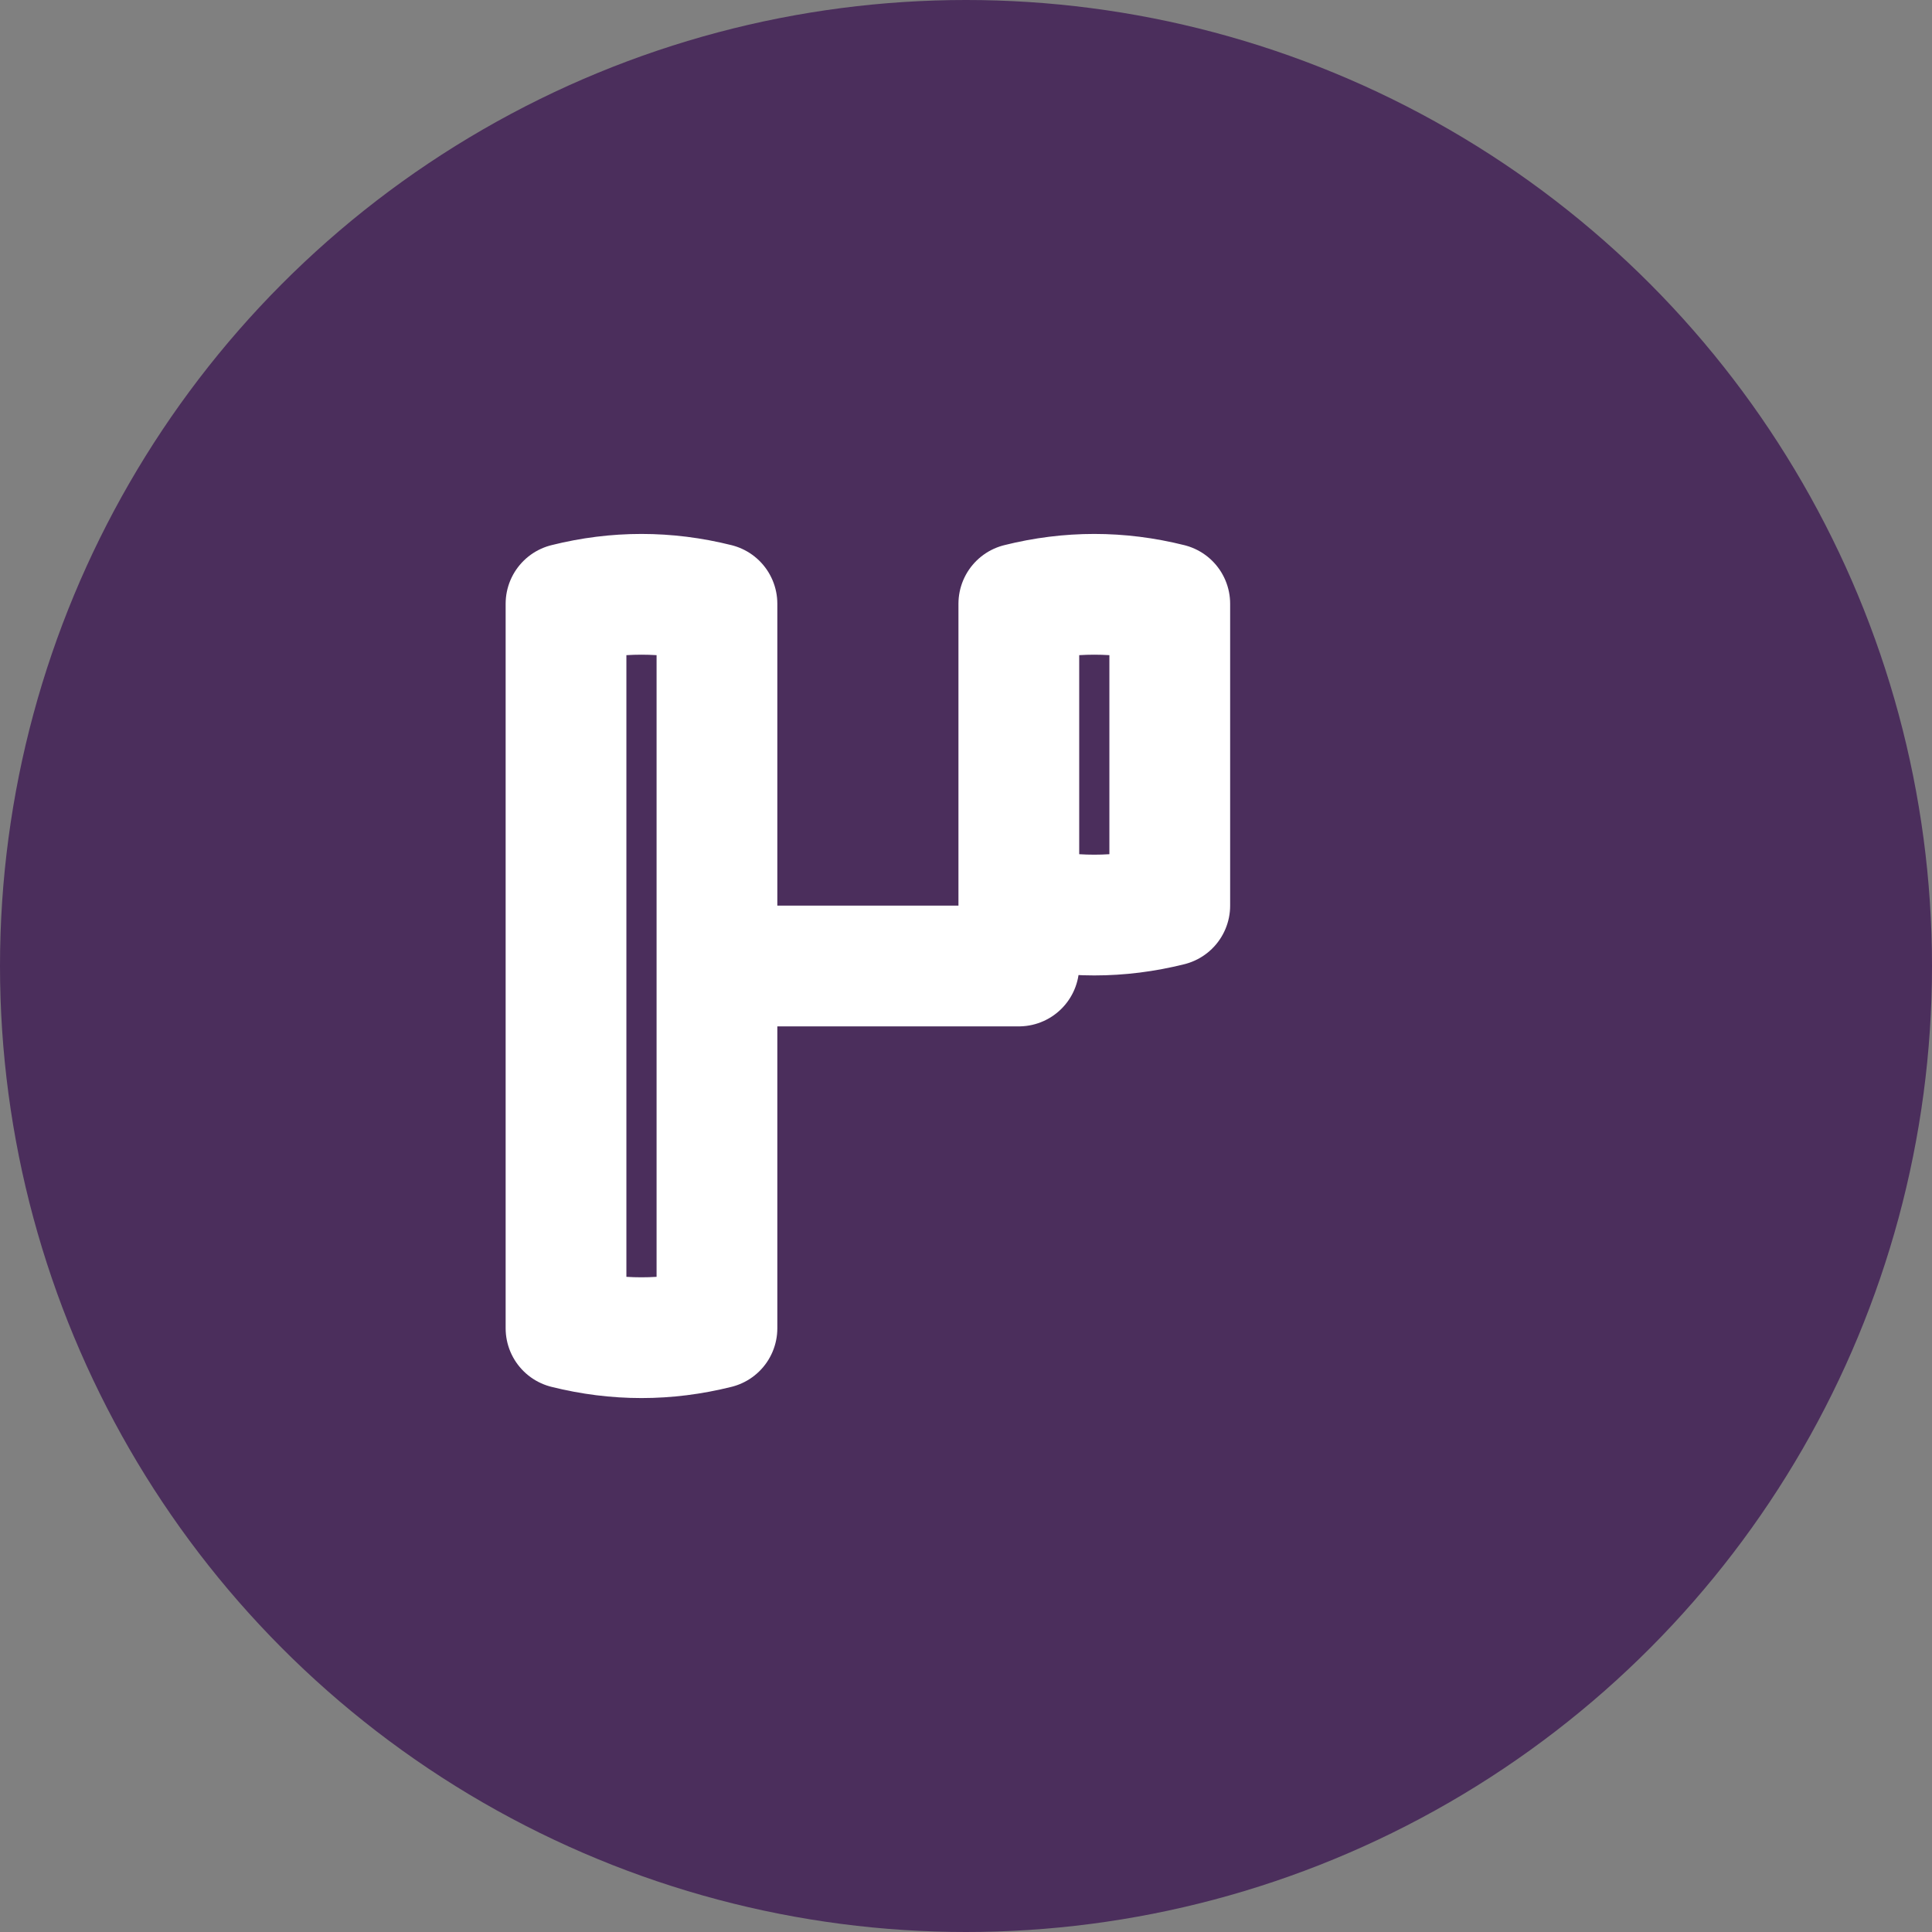
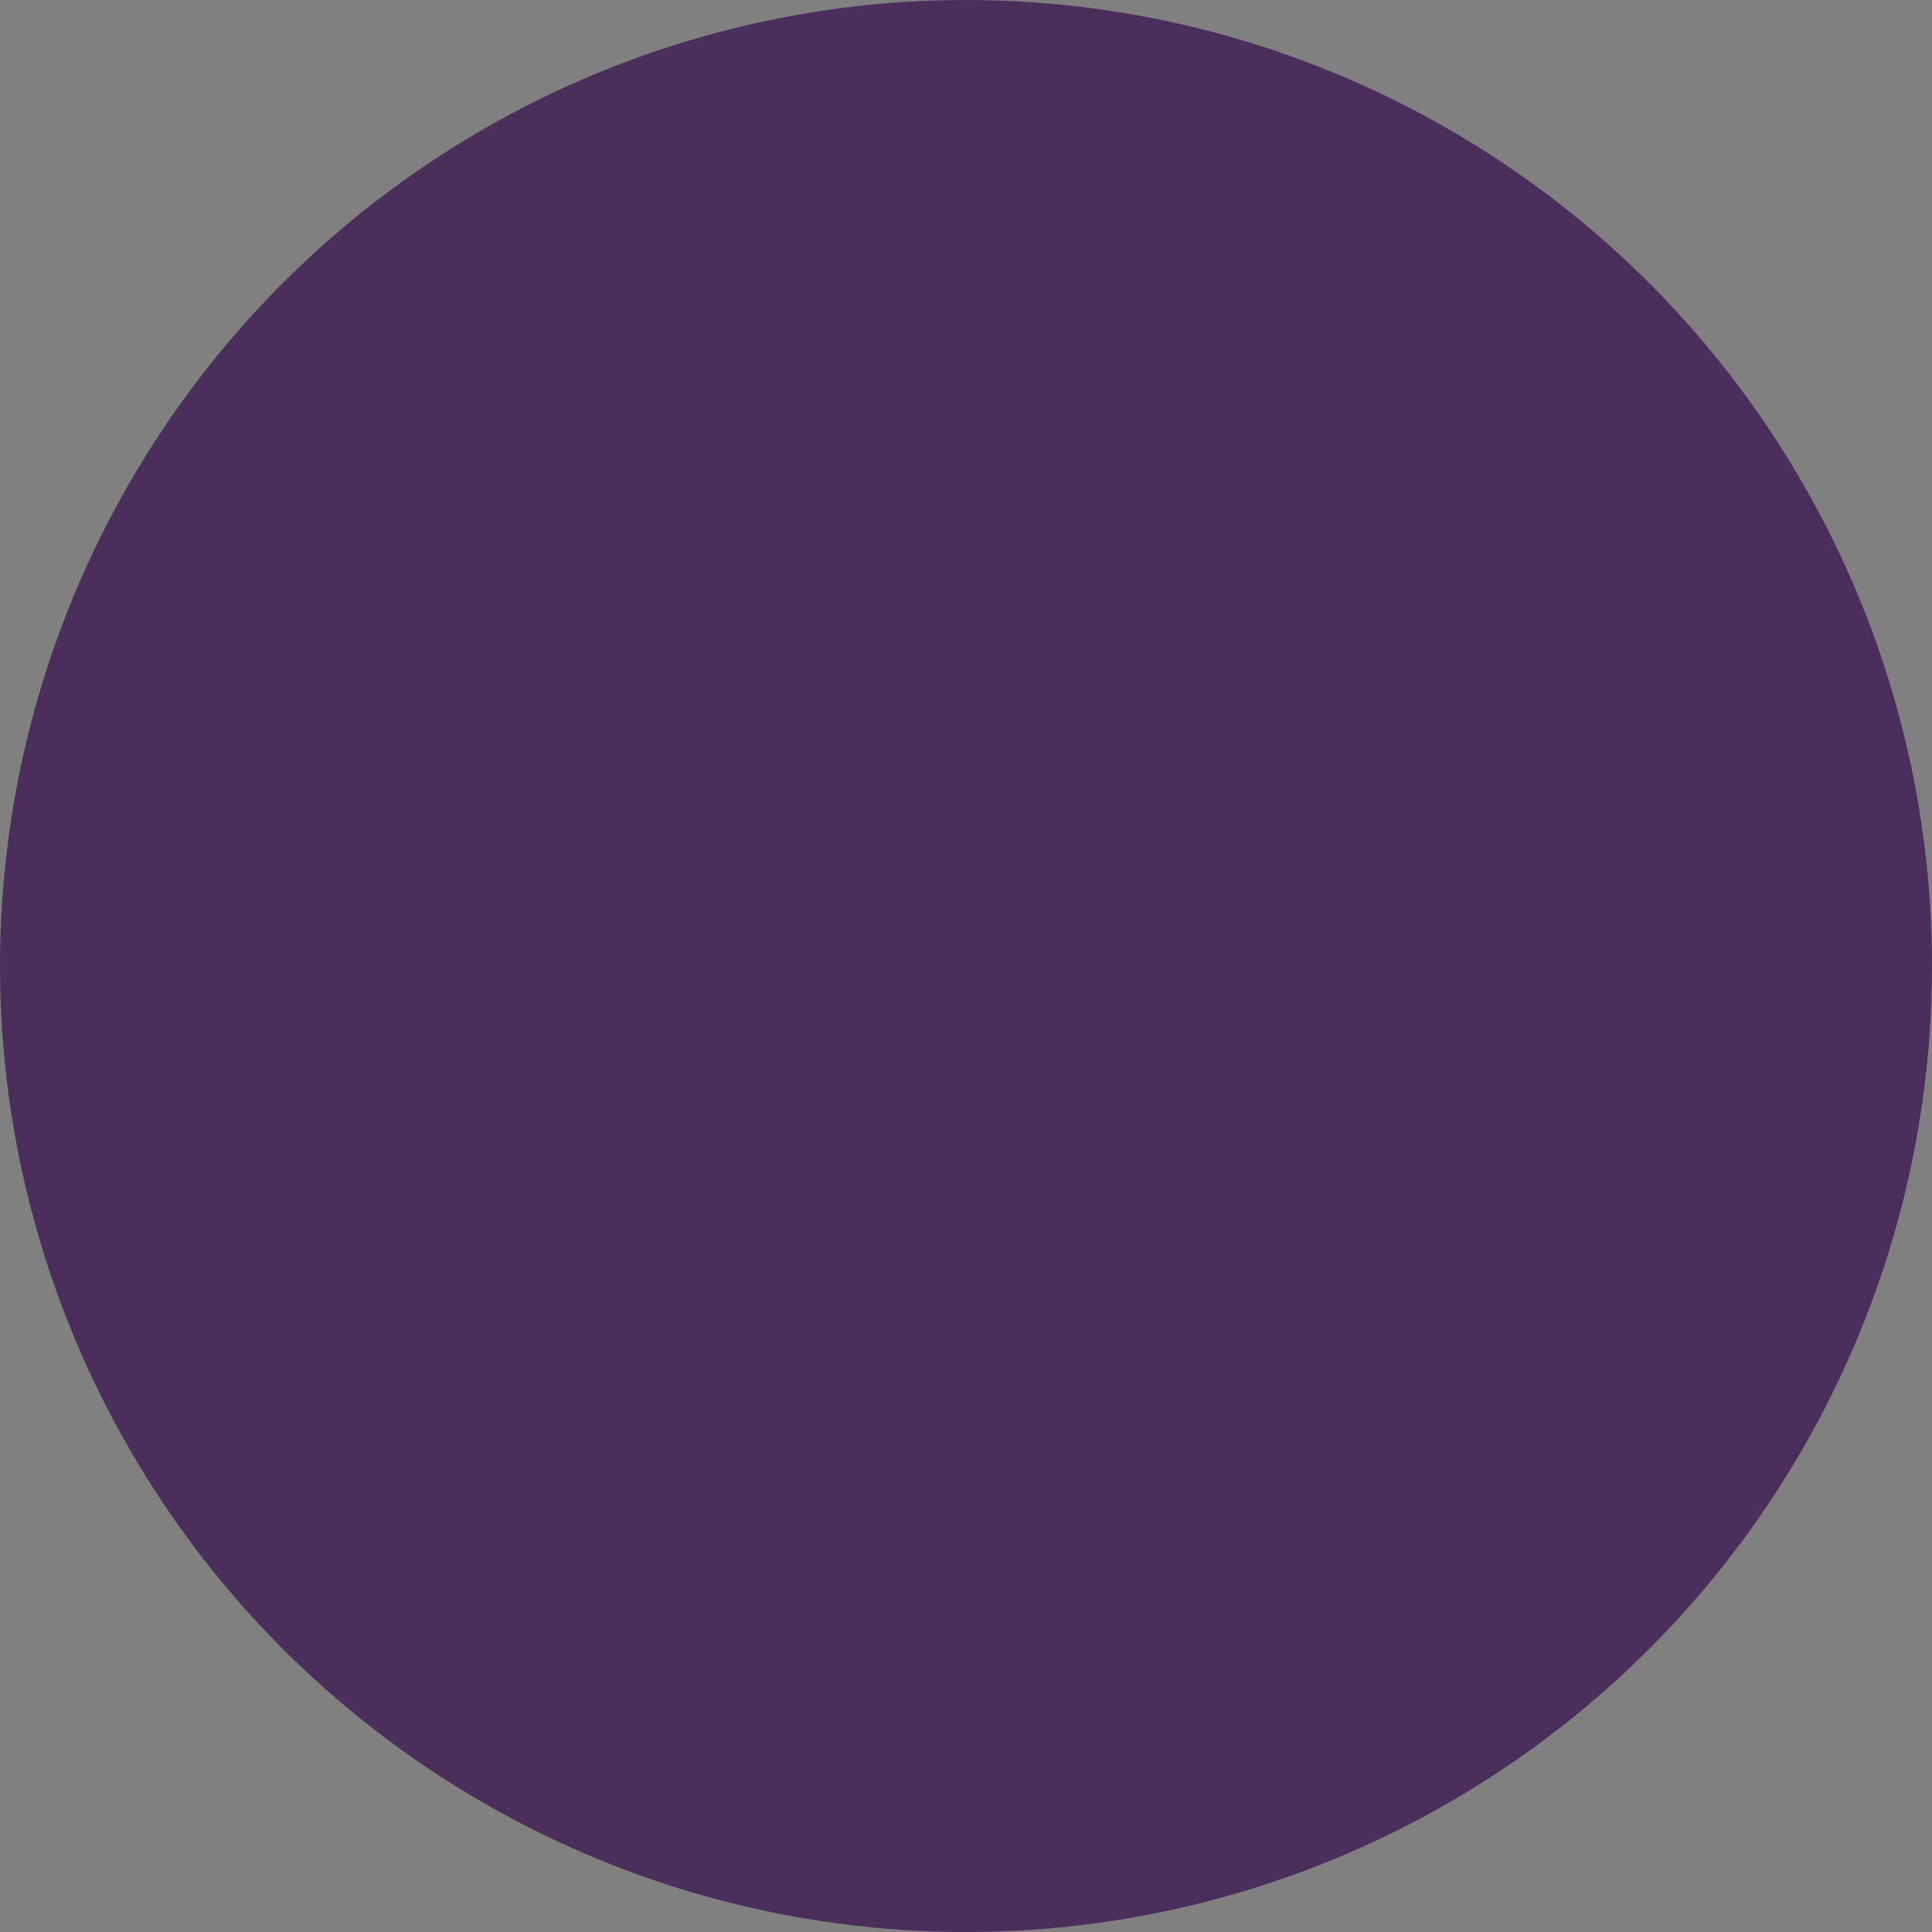
<svg xmlns="http://www.w3.org/2000/svg" width="512" height="512" viewBox="0 0 512 512">
  <rect x="0" y="0" width="512" height="512" fill="#808080" stroke="none" />
  <circle cx="256" cy="256" r="256" fill="#4B2E5C" />
-   <path d="M150 160 Q170 155, 190 160 L190 352 Q170 357, 150 352 L150 160 M190 256 L270 256 M270 160 Q290 155, 310 160 L310 240 Q290 245, 270 240 L270 160" fill="none" stroke="#FFFFFF" stroke-width="32" stroke-linecap="round" stroke-linejoin="round" />
</svg>